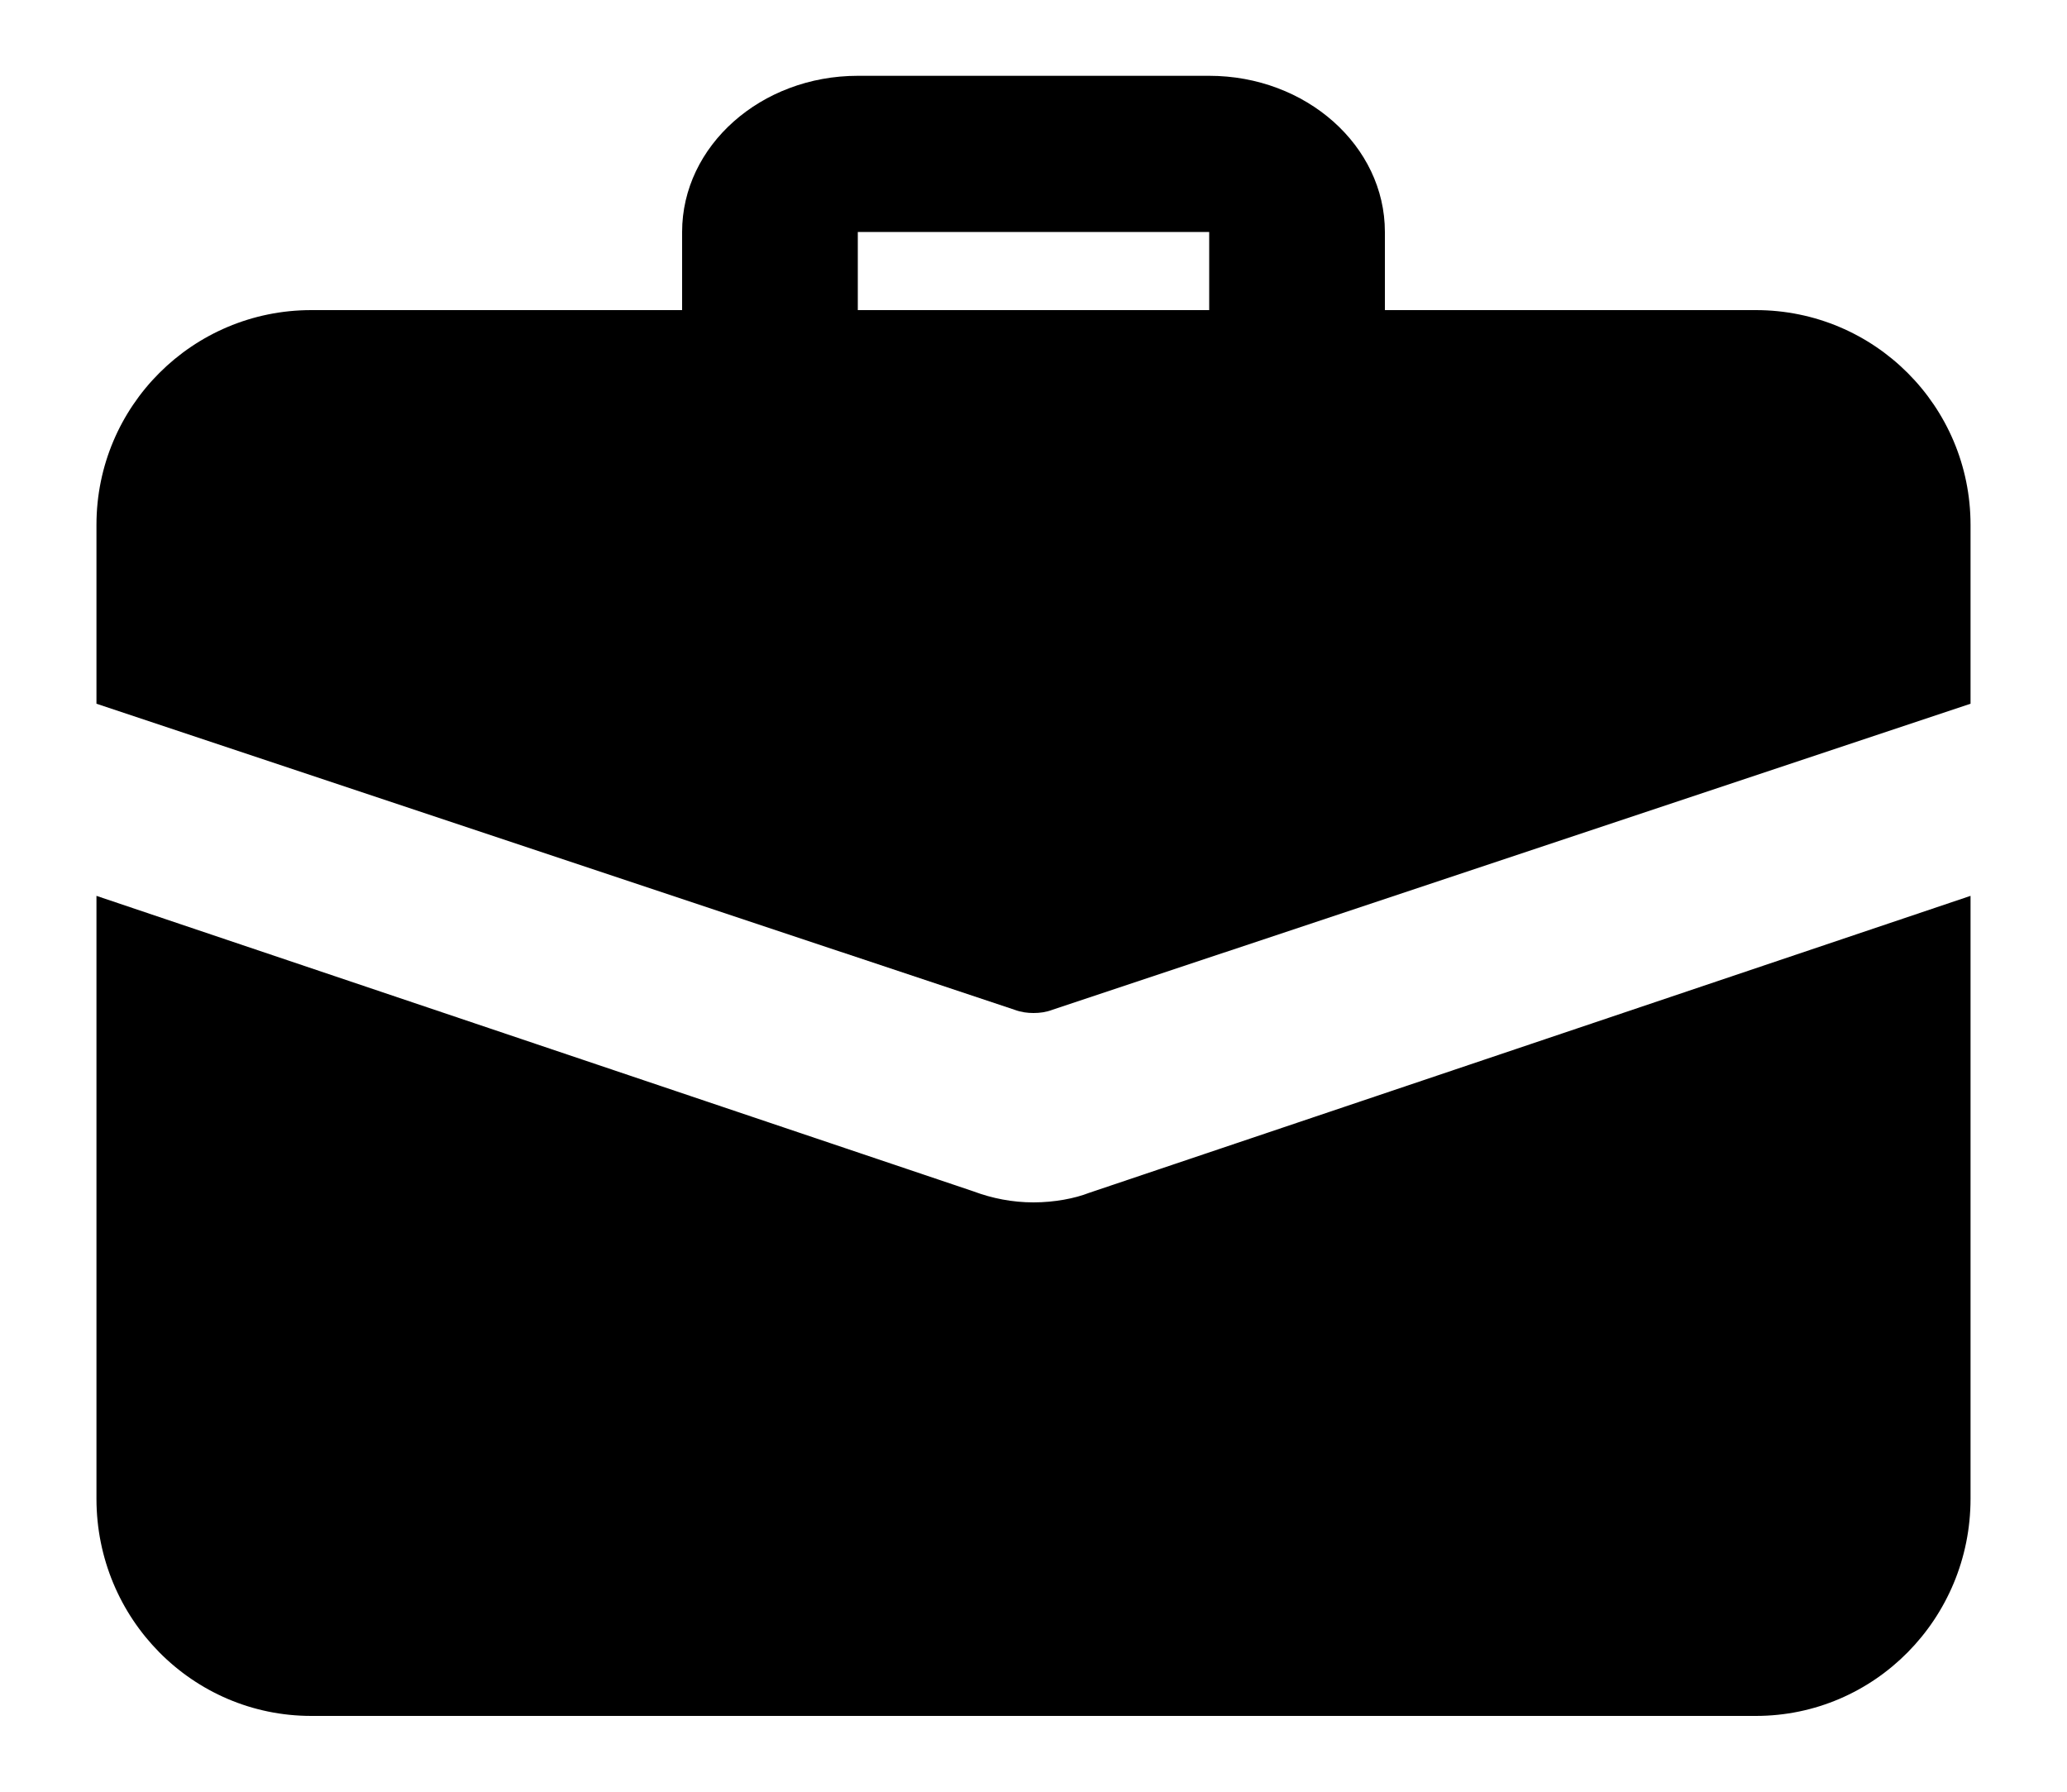
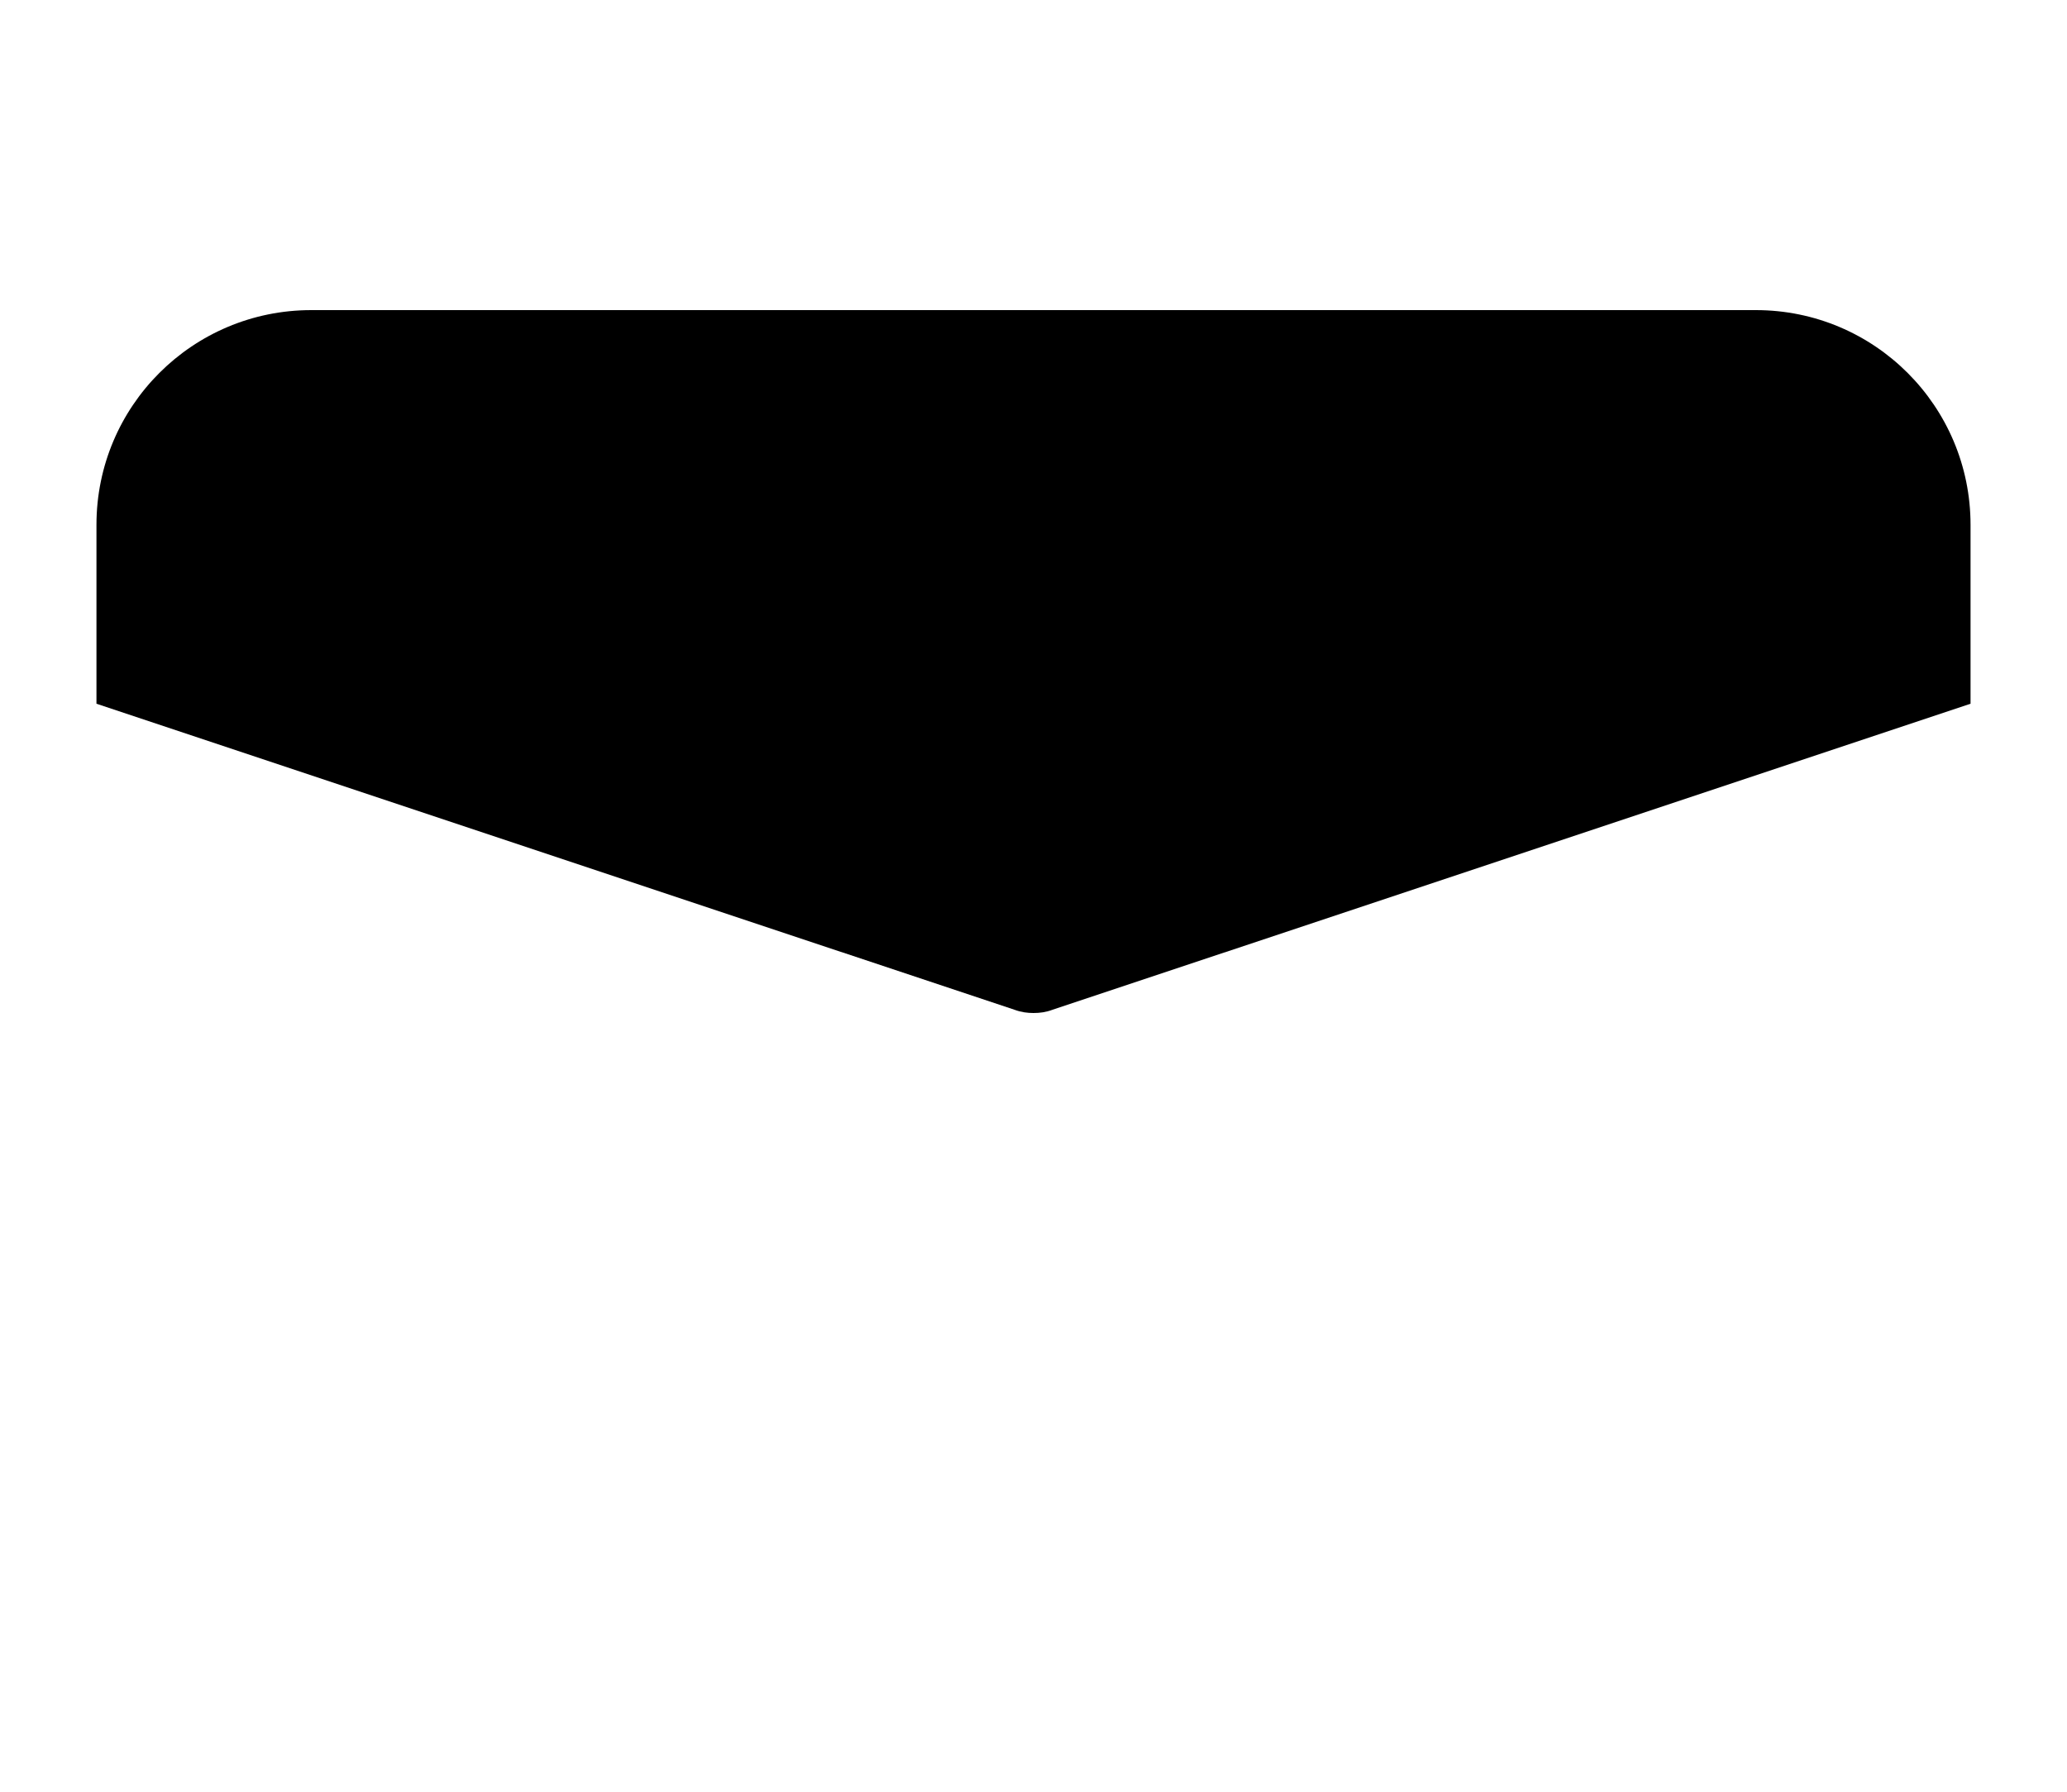
<svg xmlns="http://www.w3.org/2000/svg" width="15" height="13" viewBox="0 0 15 13" fill="none">
-   <path d="M9.413 3.1C9.061 3.1 8.775 2.846 8.775 2.533V1.683H6.225V2.533C6.225 2.846 5.94 3.1 5.588 3.1C5.236 3.1 4.95 2.846 4.95 2.533V1.683C4.95 1.058 5.522 0.55 6.225 0.55H8.775C9.478 0.55 10.05 1.058 10.05 1.683V2.533C10.05 2.846 9.765 3.1 9.413 3.1Z" fill="black" />
-   <path d="M7.903 8.655C7.801 8.695 7.653 8.724 7.5 8.724C7.347 8.724 7.2 8.695 7.064 8.644L0.7 6.5V10.874C0.7 11.745 1.397 12.45 2.259 12.45H12.742C13.603 12.45 14.3 11.745 14.3 10.874V6.5L7.903 8.655Z" fill="black" />
  <path d="M14.3 3.808V5.106L7.636 7.327C7.591 7.344 7.546 7.35 7.5 7.35C7.455 7.35 7.41 7.344 7.364 7.327L0.7 5.106V3.808C0.7 2.947 1.397 2.25 2.259 2.25H12.742C13.603 2.25 14.3 2.947 14.3 3.808Z" fill="black" />
</svg>